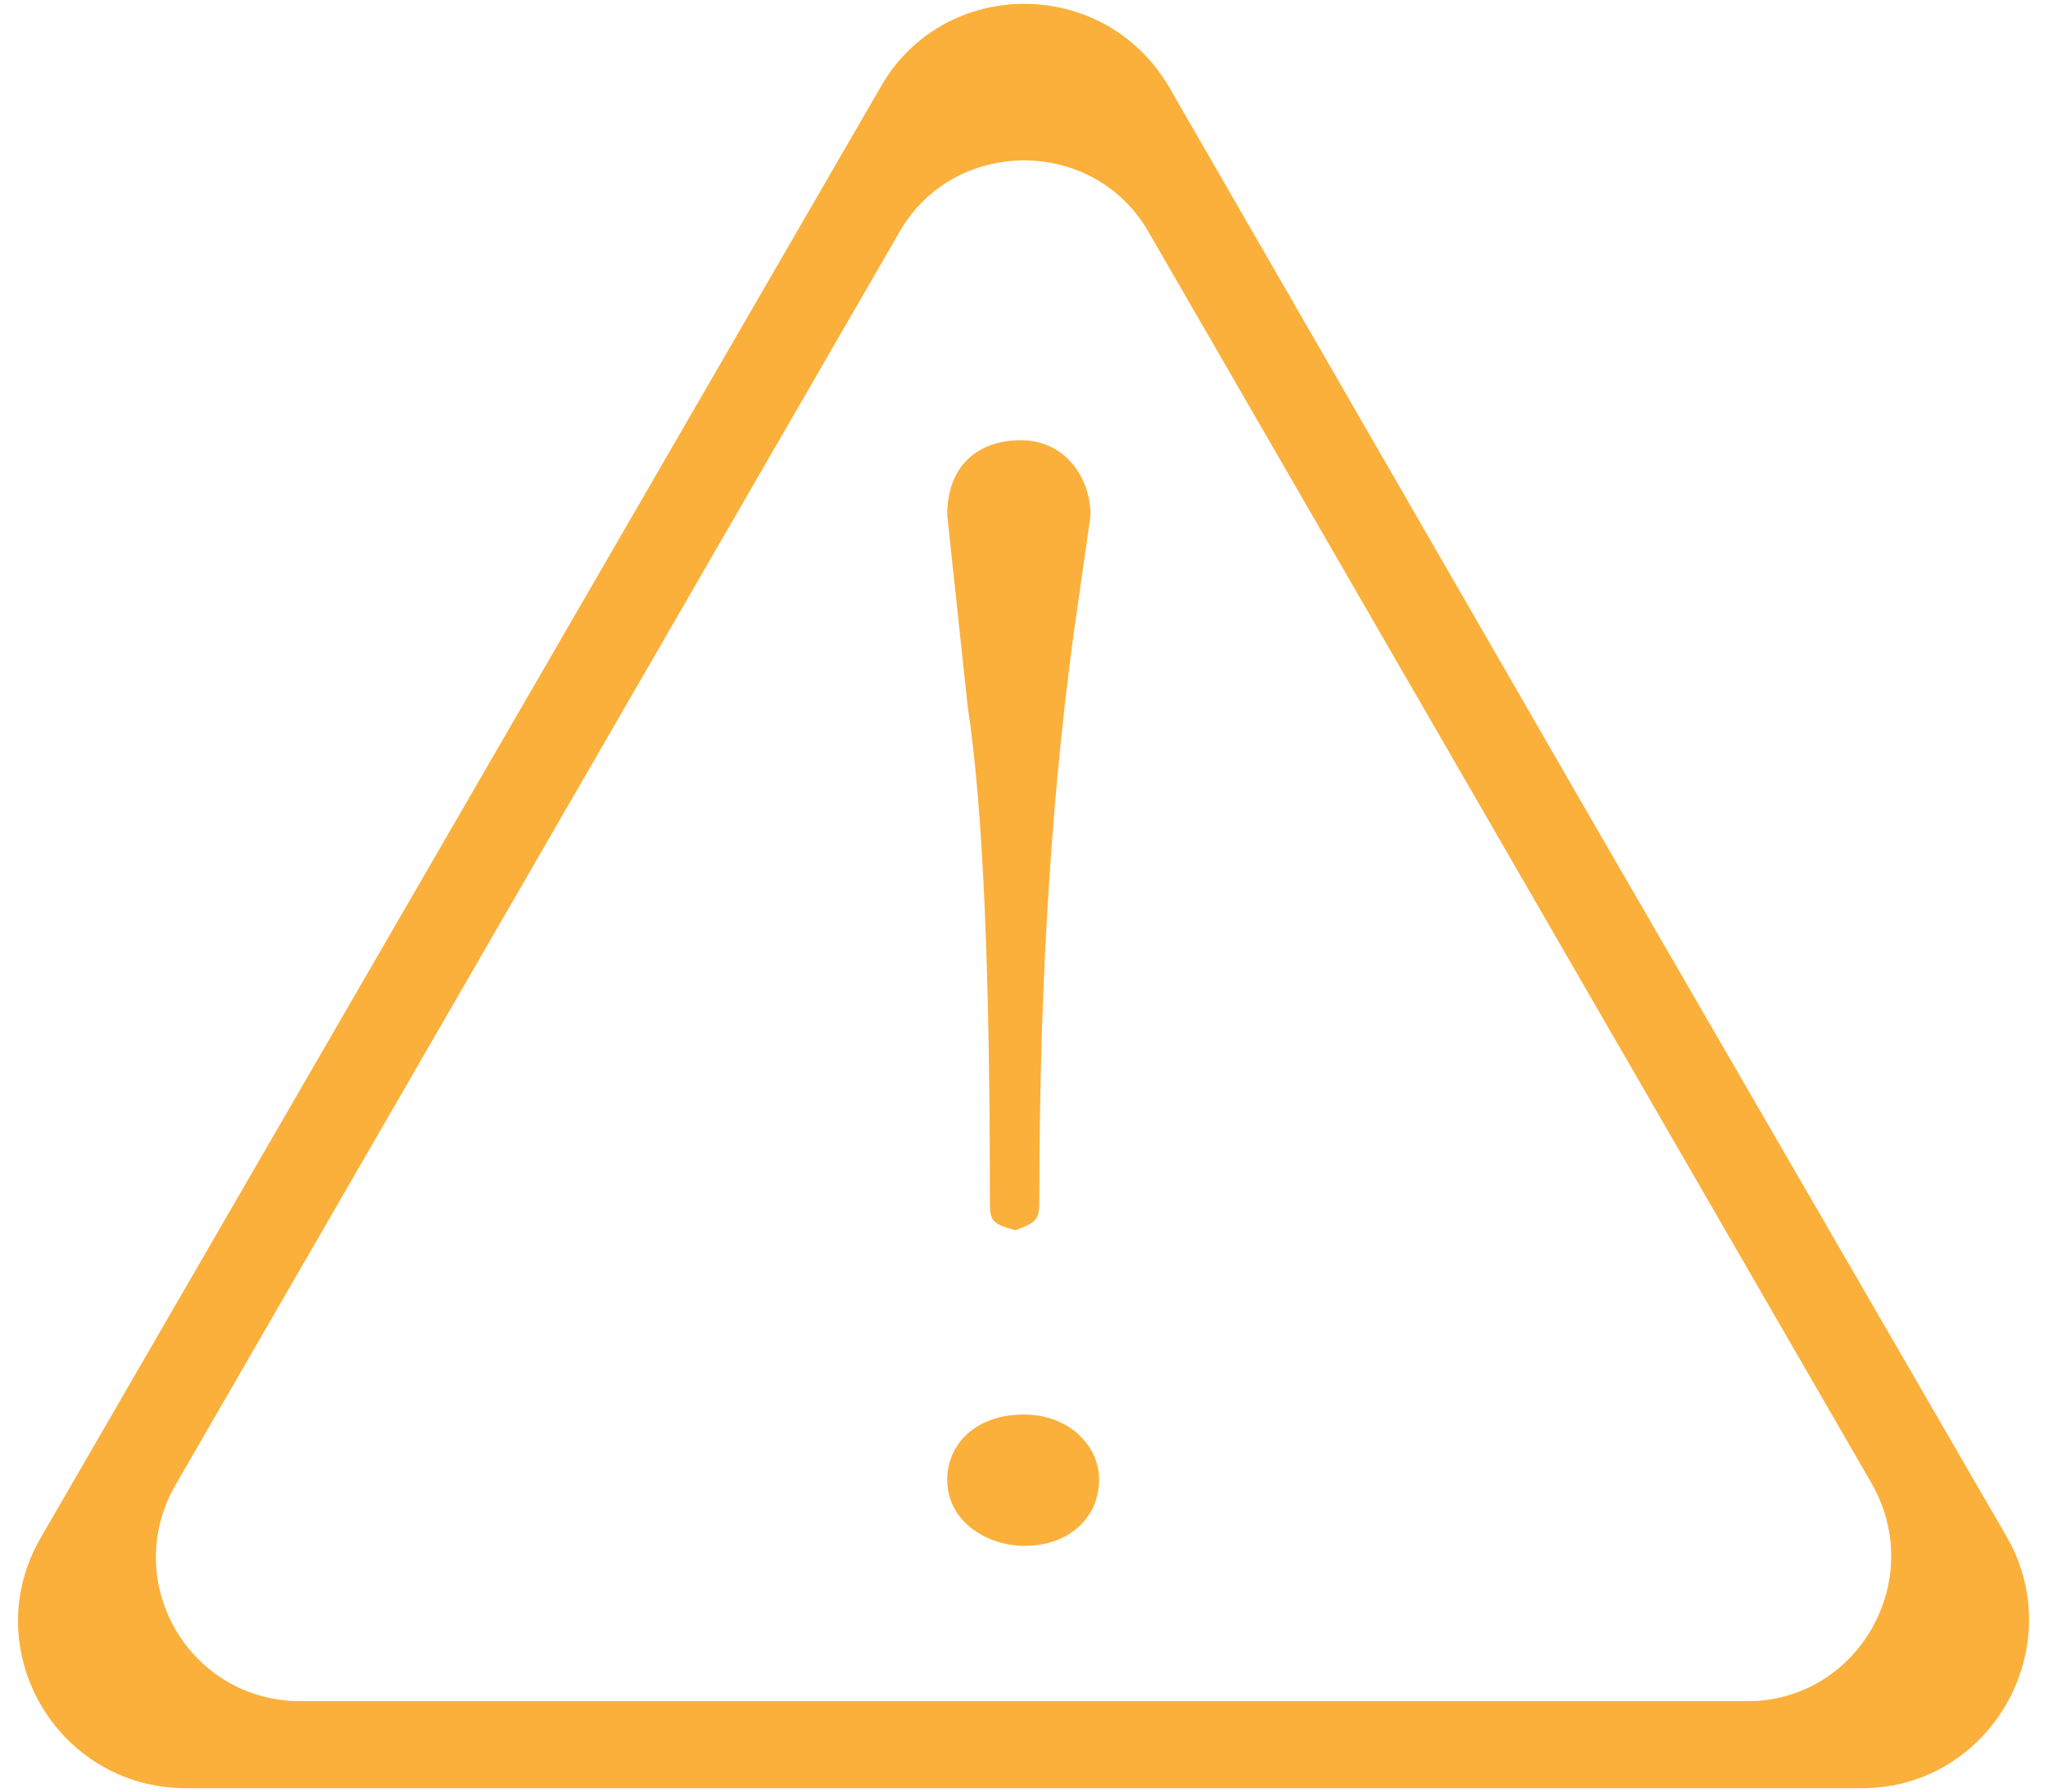
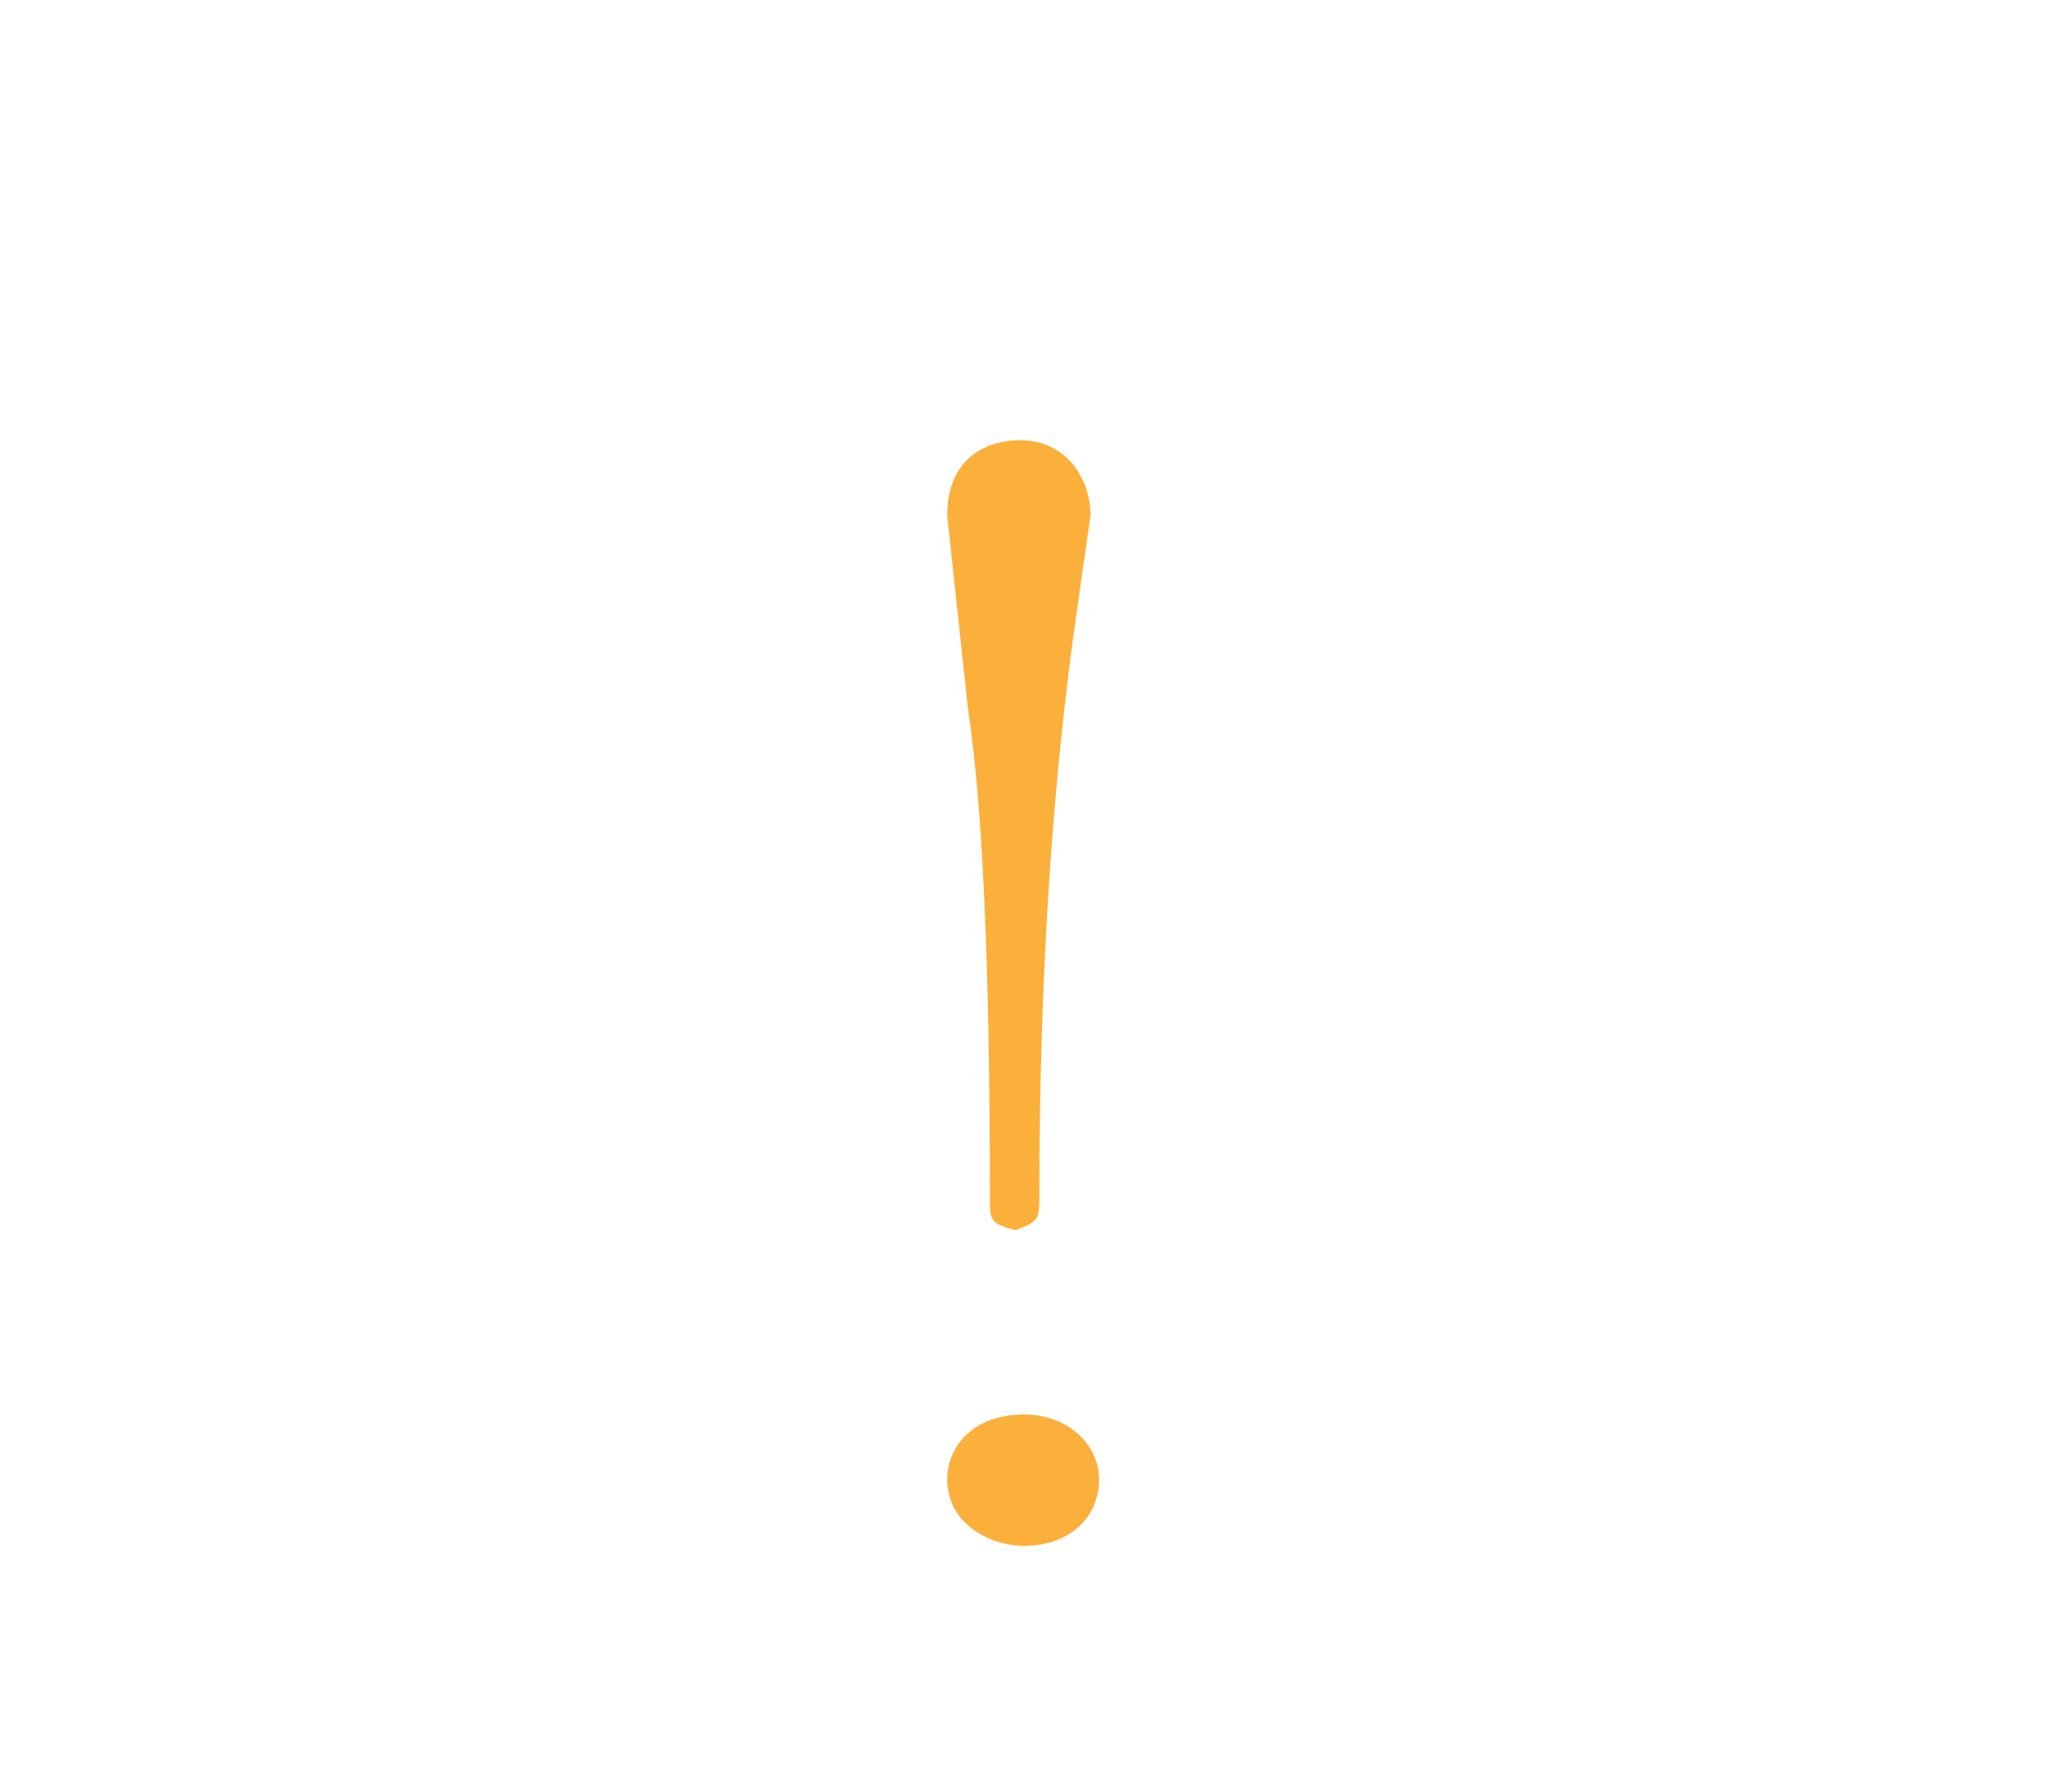
<svg xmlns="http://www.w3.org/2000/svg" version="1.1" id="圖層_1" x="0px" y="0px" viewBox="0 0 120 105" style="enable-background:new 0 0 120 105;" xml:space="preserve">
  <style type="text/css">
	.st0{fill:#FBB03B;}
</style>
  <g>
    <g>
-       <path class="st0" d="M117.6,90.1L93,47.6L68.5,5.1c-3.8-6.5-13.2-6.5-16.9,0L27,47.6L2.4,90.1c-3.8,6.5,0.9,14.7,8.5,14.7H60h49.1    C116.6,104.8,121.3,96.6,117.6,90.1z M102.4,99.7H60H17.6c-6.5,0-10.6-7-7.3-12.7l21.2-36.7l21.2-36.7c3.2-5.6,11.4-5.6,14.6,0    l21.2,36.7L109.7,87C112.9,92.7,108.8,99.7,102.4,99.7z" />
      <g>
-         <path class="st0" d="M64.4,86.7c0,2.2-1.7,3.9-4.4,3.9c-2,0-4.5-1.3-4.5-3.9c0-1.9,1.5-3.8,4.5-3.8     C62.6,82.9,64.4,84.7,64.4,86.7z M55.5,30.2c0-3.1,2-4.4,4.3-4.4c2.7,0,4.1,2.3,4.1,4.4l-0.8,5.6c-1.4,9.7-2.2,21.1-2.2,34.4     c0,1.3-0.1,1.4-1.4,1.9C58,71.7,58,71.5,58,70.2c0-13.3-0.4-22.9-1.3-28.8L55.5,30.2z" />
+         <path class="st0" d="M64.4,86.7c0,2.2-1.7,3.9-4.4,3.9c-2,0-4.5-1.3-4.5-3.9c0-1.9,1.5-3.8,4.5-3.8     C62.6,82.9,64.4,84.7,64.4,86.7z M55.5,30.2c0-3.1,2-4.4,4.3-4.4c2.7,0,4.1,2.3,4.1,4.4l-0.8,5.6c-1.4,9.7-2.2,21.1-2.2,34.4     c0,1.3-0.1,1.4-1.4,1.9C58,71.7,58,71.5,58,70.2c0-13.3-0.4-22.9-1.3-28.8L55.5,30.2" />
      </g>
    </g>
  </g>
</svg>